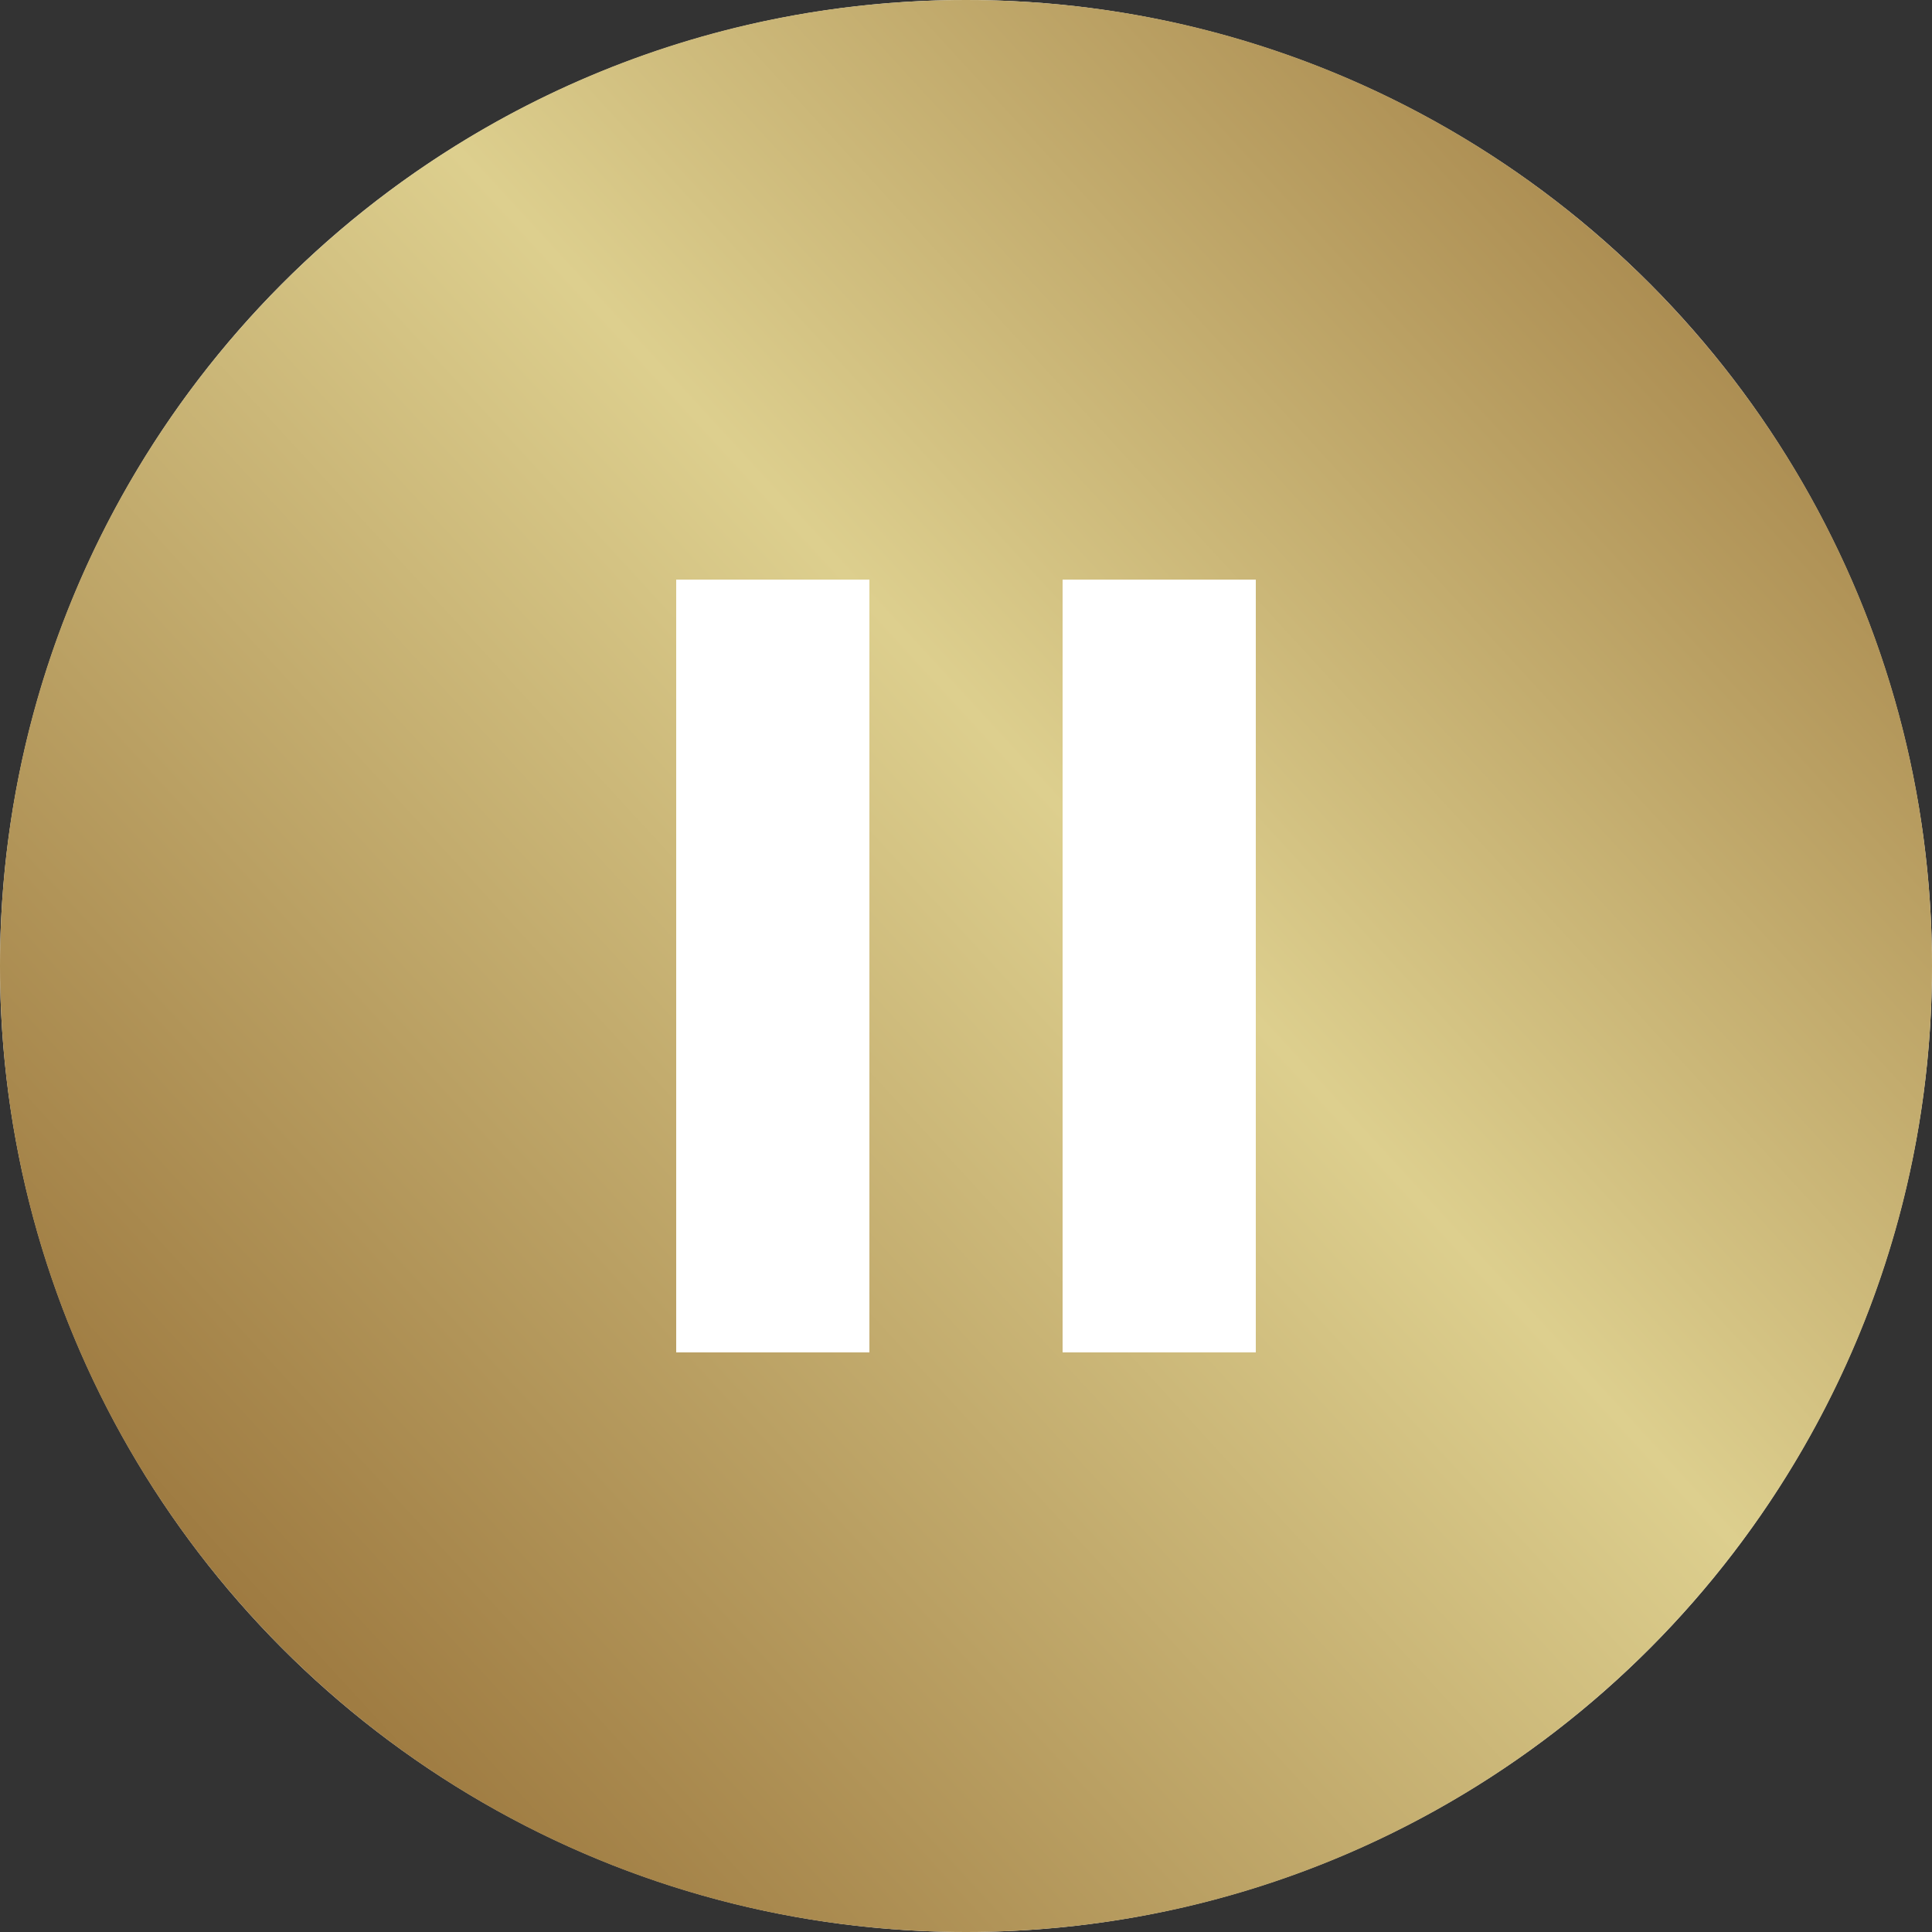
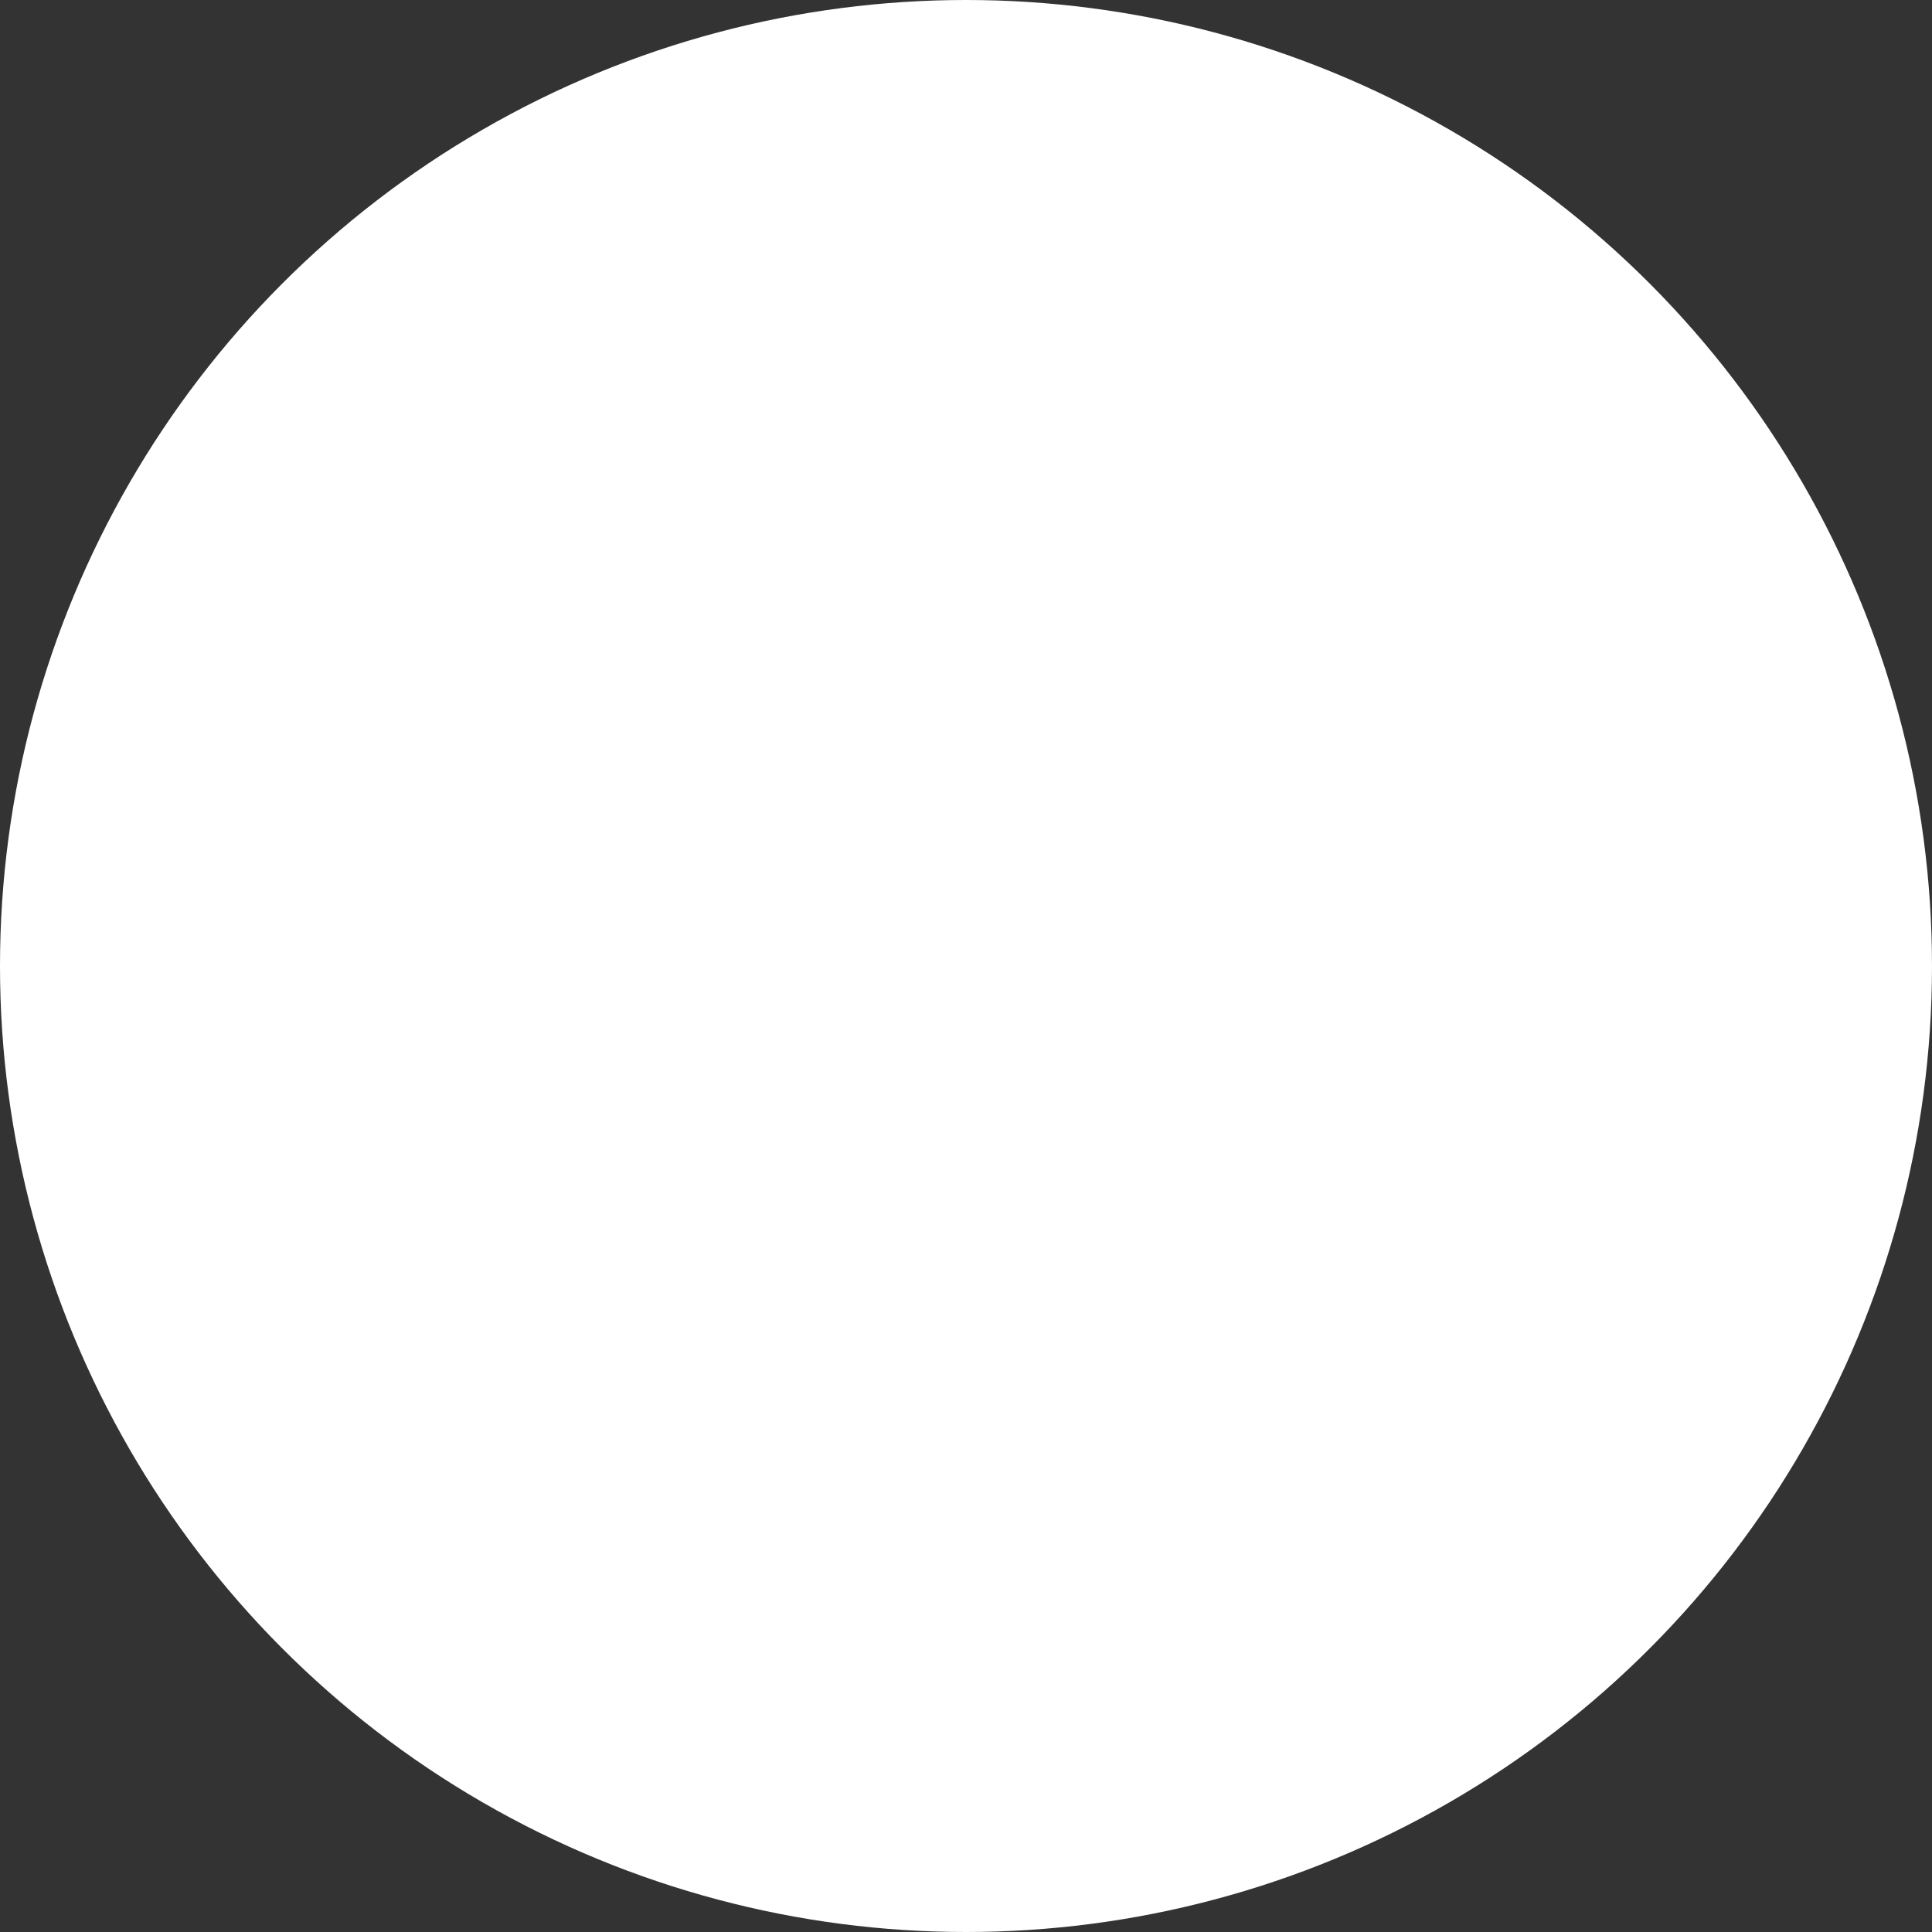
<svg xmlns="http://www.w3.org/2000/svg" width="40" height="40" viewBox="0 0 40 40" fill="none">
  <rect x="0" y="0" width="40" height="40" fill="#333333" stroke="none" />
  <circle cx="20" cy="20" r="20" fill="white" />
-   <path fill-rule="evenodd" clip-rule="evenodd" d="M40 20C40 31.046 31.046 40 20 40C8.954 40 0 31.046 0 20C0 8.954 8.954 0 20 0C31.046 0 40 8.954 40 20ZM22 12H26V28H22V12ZM18 12H14V28H18V12Z" fill="url(#paint0_linear_315_3)" />
  <defs>
    <linearGradient id="paint0_linear_315_3" x1="42.88" y1="-3.07404e-06" x2="1.28" y2="38.24" gradientUnits="userSpaceOnUse">
      <stop stop-color="#8E652D" />
      <stop offset="0.473" stop-color="#DDCF8E" />
      <stop offset="1" stop-color="#8E652D" />
    </linearGradient>
  </defs>
</svg>